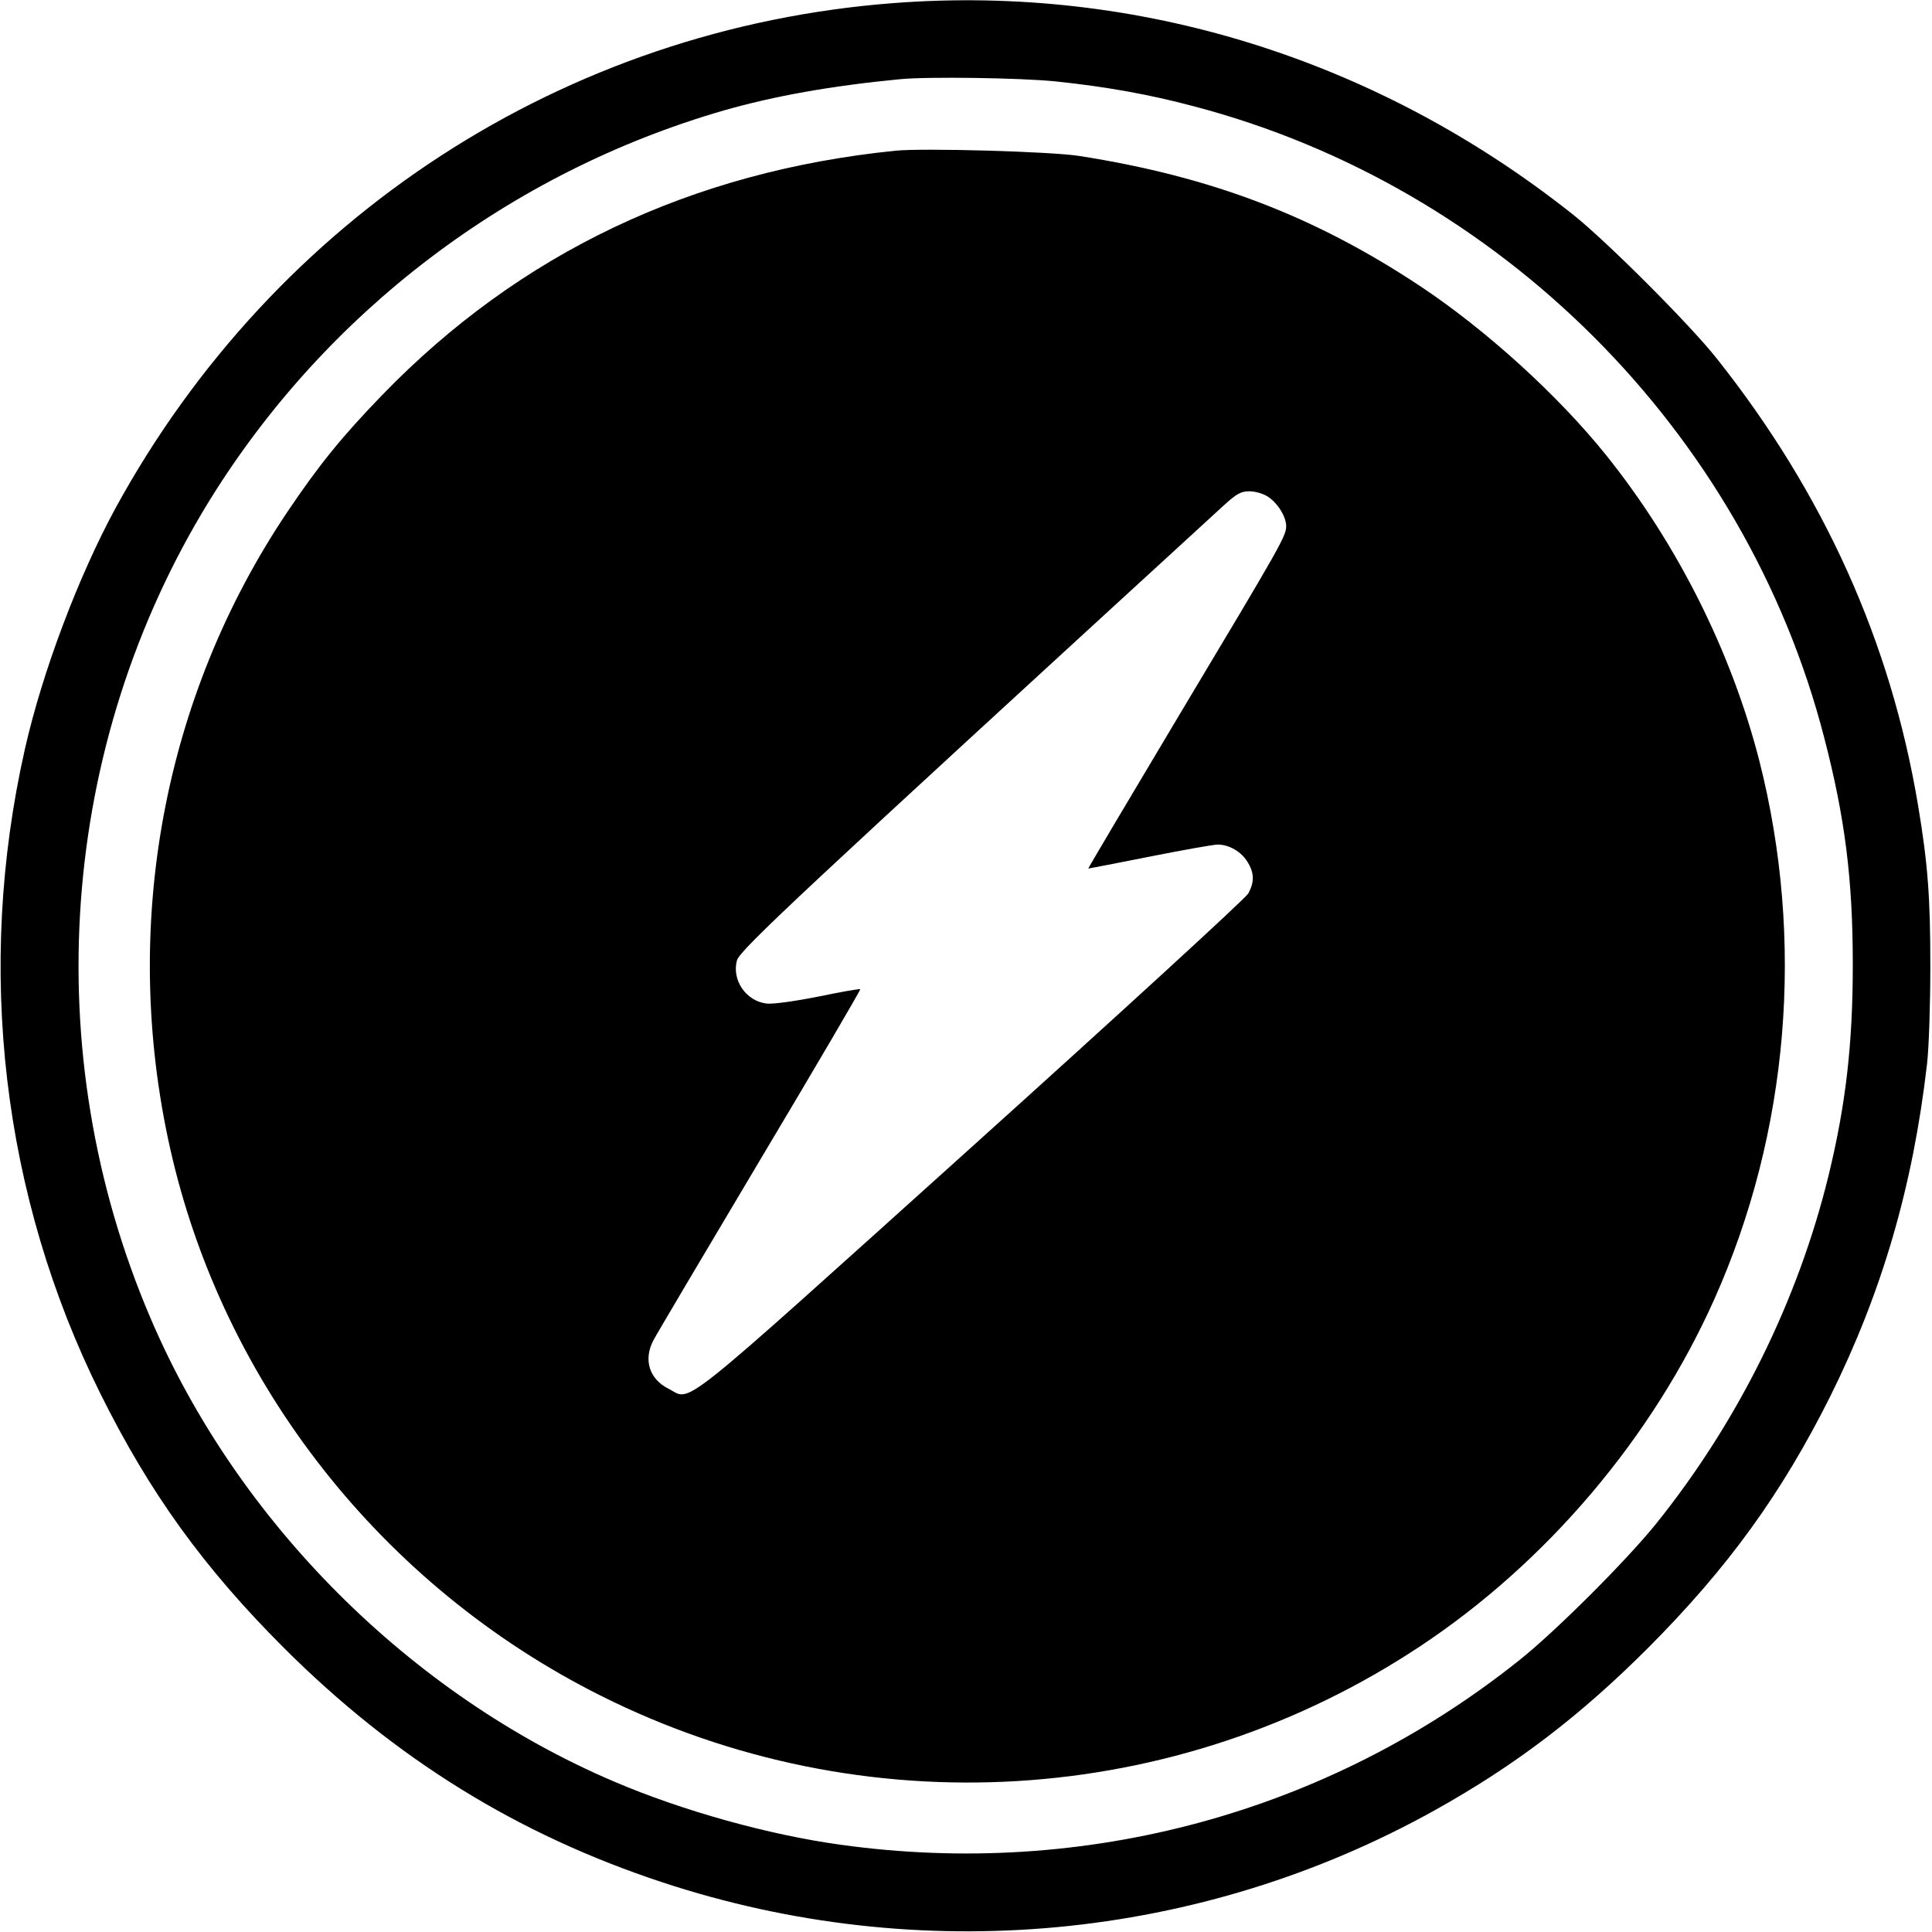
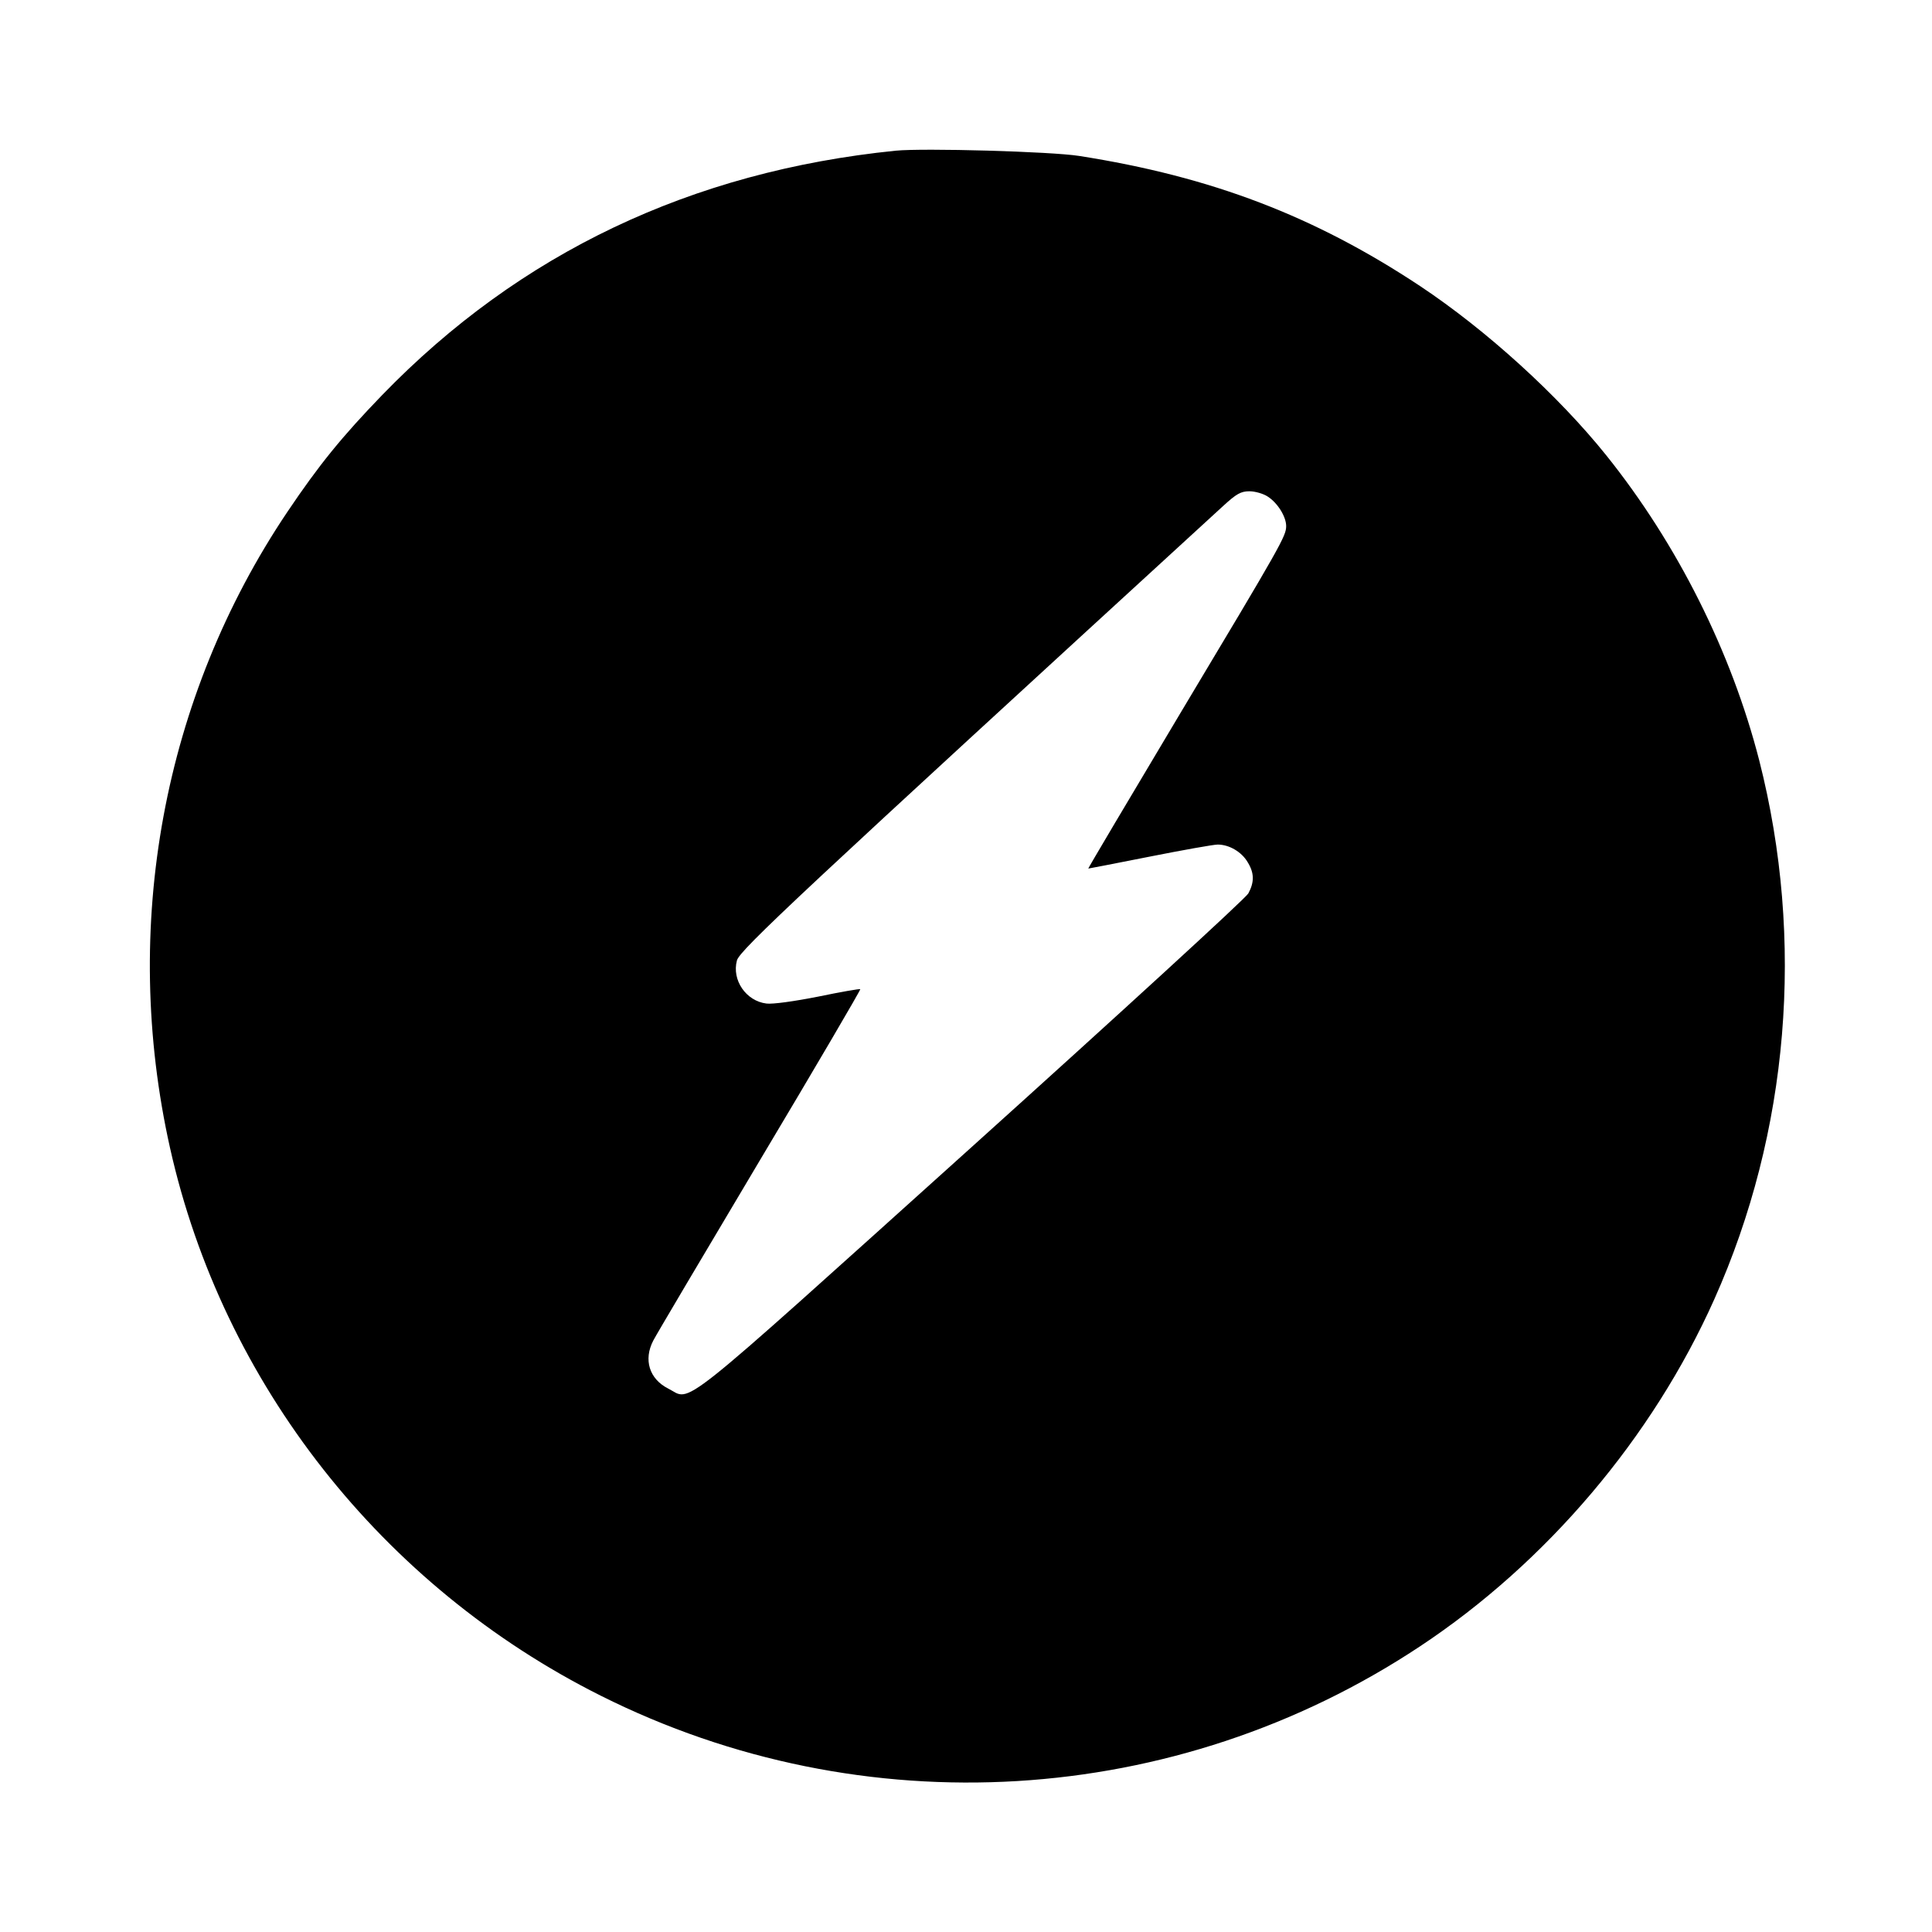
<svg xmlns="http://www.w3.org/2000/svg" version="1.0" width="700pt" height="700pt" viewBox="0 0 700 700" preserveAspectRatio="xMidYMid meet">
  <g transform="translate(0,700) scale(0.1,-0.1)" fill="#000000" stroke="none">
-     <path d="M3240 6989 c-1192 -90 -2244 -773 -2822 -1831 -134 -247 -265 -593 -328 -873 -179 -793 -83 -1617 274 -2335 179 -360 373 -629 665 -921 402 -401 846 -676 1371 -849 933 -308 1950 -212 2800 262 292 163 525 341 771 587 290 291 484 559 661 913 187 377 299 760 350 1203 7 61 12 220 12 355 0 249 -9 371 -45 585 -99 590 -341 1127 -728 1615 -97 123 -399 425 -521 522 -710 564 -1577 834 -2460 767z m585 -284 c182 -19 339 -47 500 -90 1110 -291 1998 -1179 2284 -2286 76 -292 104 -515 104 -824 0 -287 -25 -506 -88 -765 -111 -453 -327 -890 -624 -1260 -107 -133 -365 -391 -496 -495 -691 -552 -1572 -792 -2458 -669 -262 36 -574 123 -822 229 -739 315 -1365 941 -1680 1680 -412 963 -331 2076 213 2960 423 685 1090 1191 1865 1415 182 52 388 89 637 113 101 10 440 5 565 -8z" />
    <path d="M3245 6454 c-740 -75 -1362 -371 -1860 -885 -146 -151 -229 -253 -344 -424 -451 -671 -604 -1503 -425 -2304 191 -854 768 -1588 1561 -1985 950 -476 2083 -408 2968 179 459 304 842 756 1066 1257 271 606 329 1301 163 1953 -101 393 -296 783 -554 1105 -175 218 -435 454 -674 613 -383 254 -757 397 -1236 472 -101 16 -564 29 -665 19z m1348 -1253 c36 -23 67 -73 67 -107 0 -36 -15 -63 -384 -679 -184 -308 -334 -561 -333 -562 1 0 101 19 221 43 121 24 233 44 248 44 41 0 86 -26 108 -63 25 -40 25 -73 3 -114 -10 -18 -463 -433 -1007 -923 -1091 -982 -1007 -915 -1095 -871 -69 35 -90 105 -54 174 9 18 182 310 385 651 203 340 367 620 365 622 -2 2 -71 -10 -153 -27 -86 -17 -165 -28 -187 -25 -74 9 -126 85 -107 156 10 38 229 242 1762 1647 48 44 64 53 95 53 21 0 51 -9 66 -19z" />
  </g>
</svg>